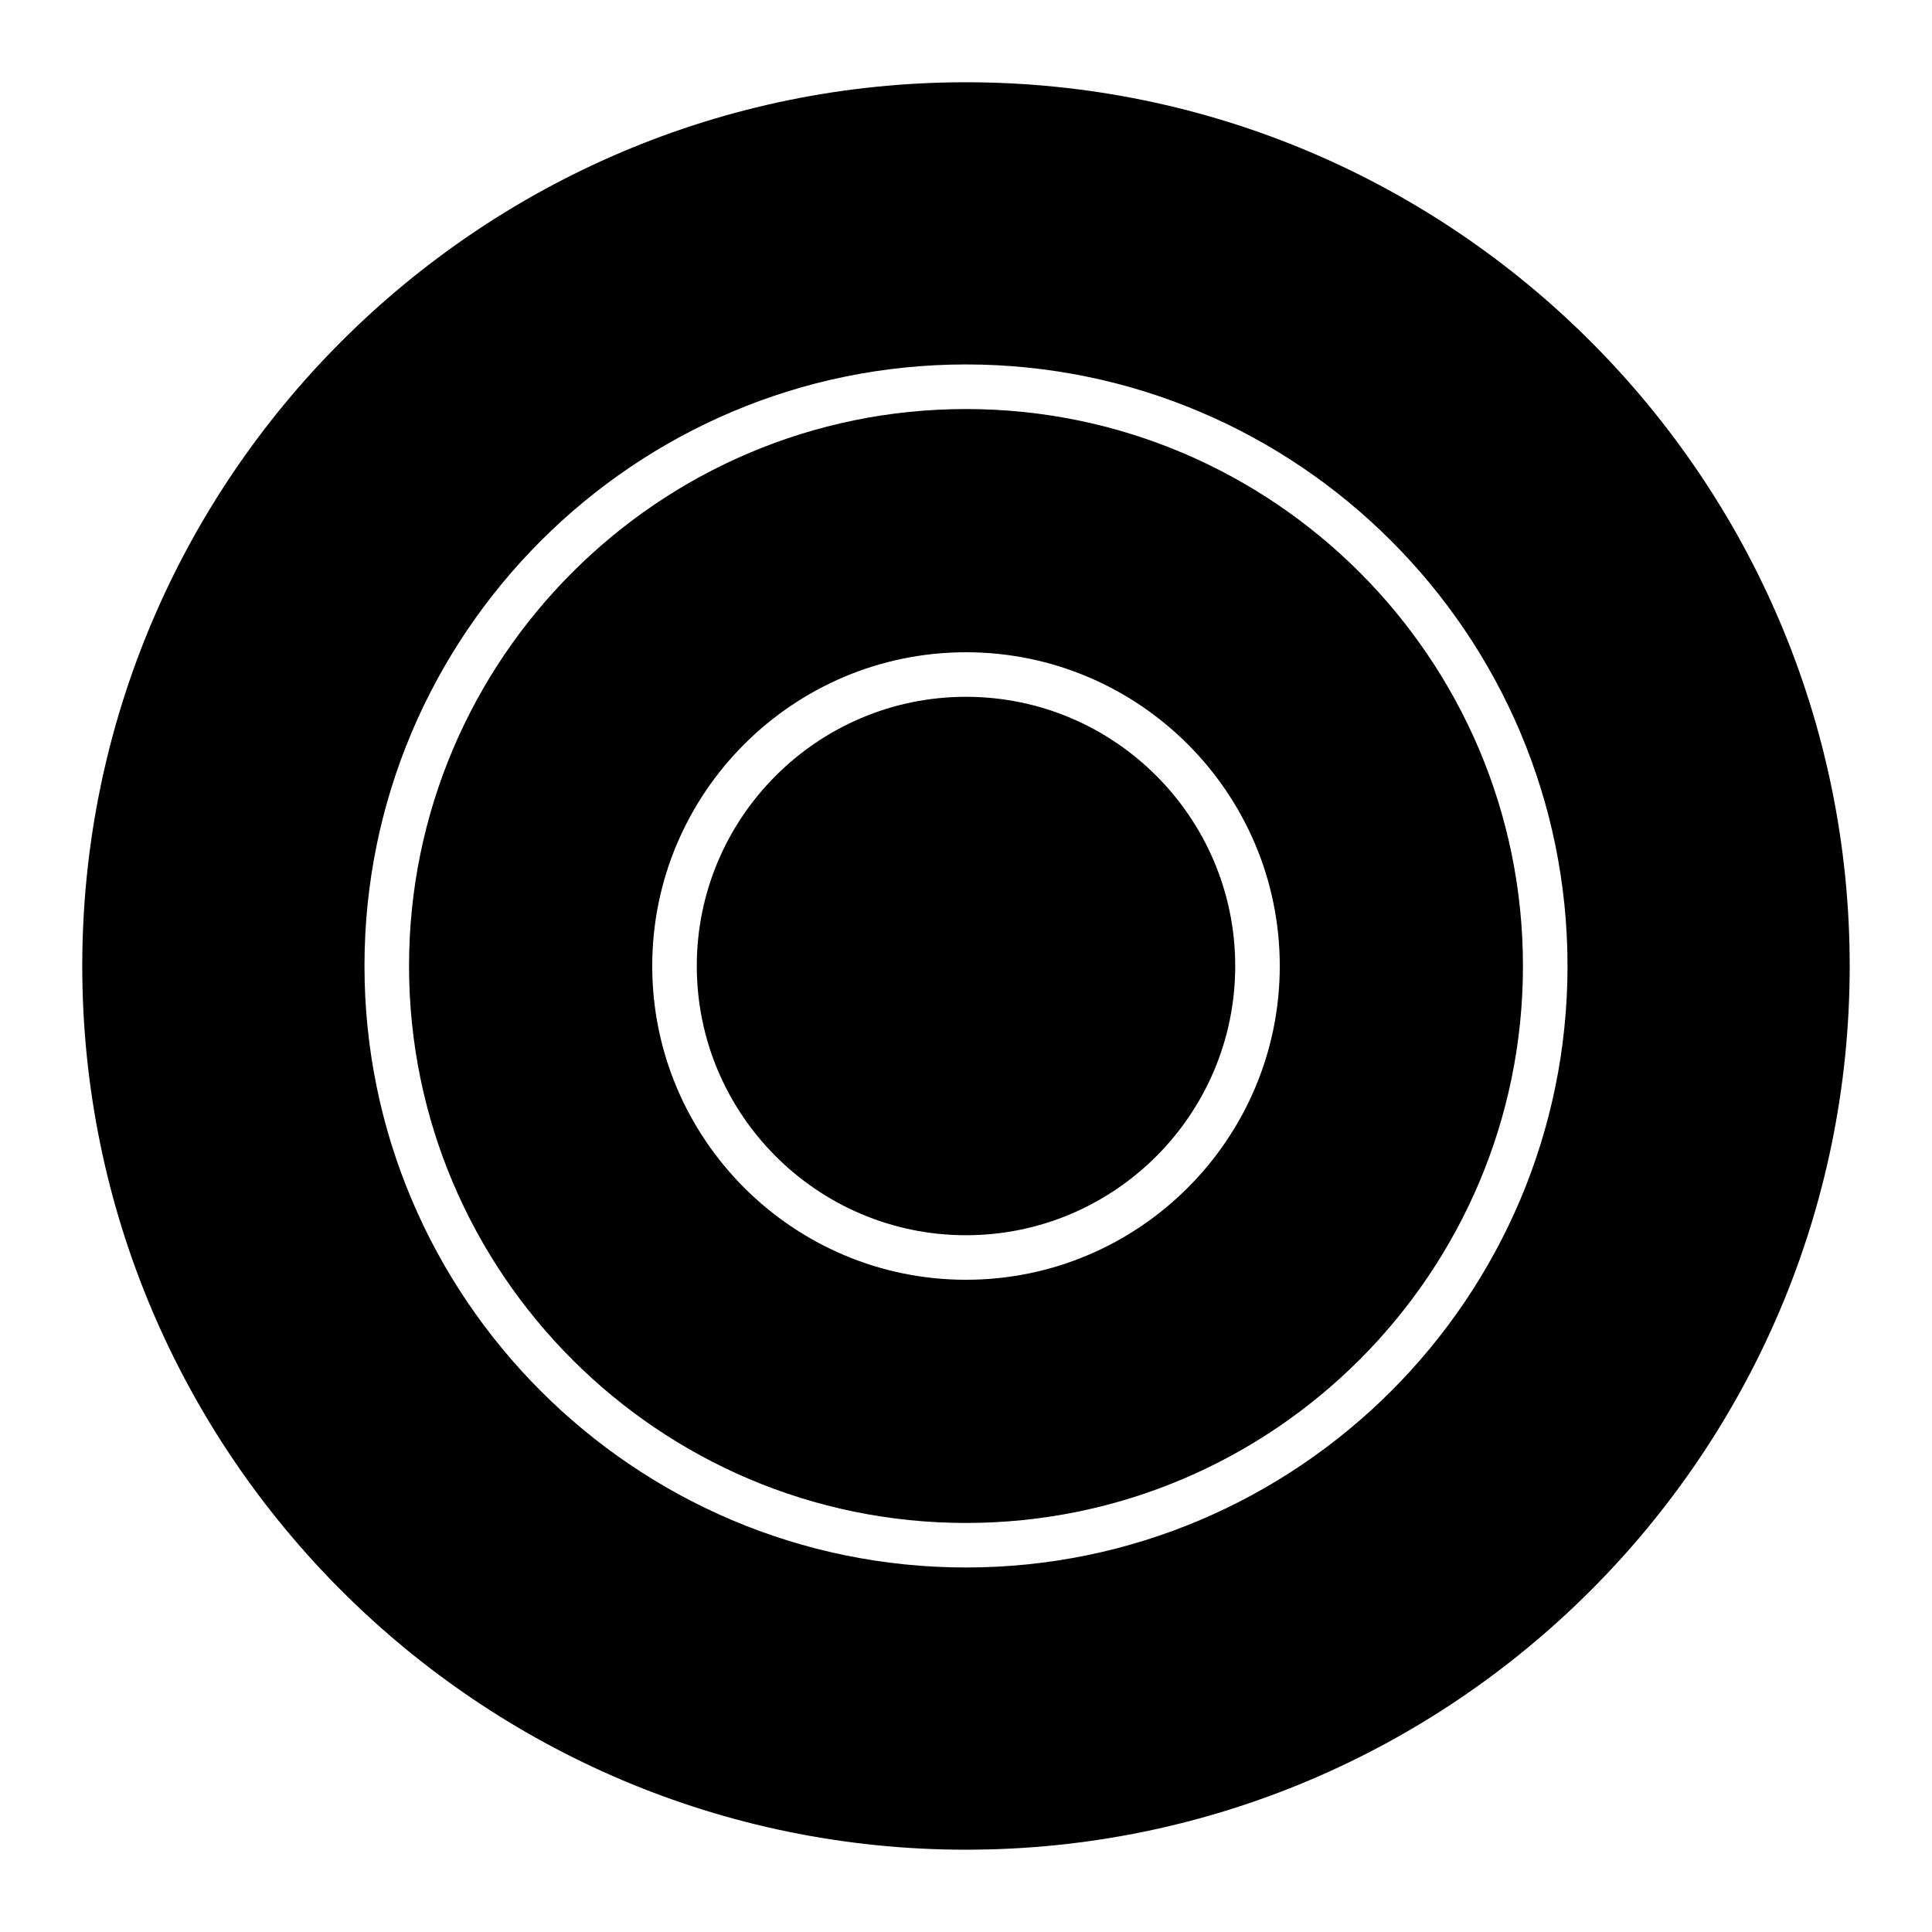
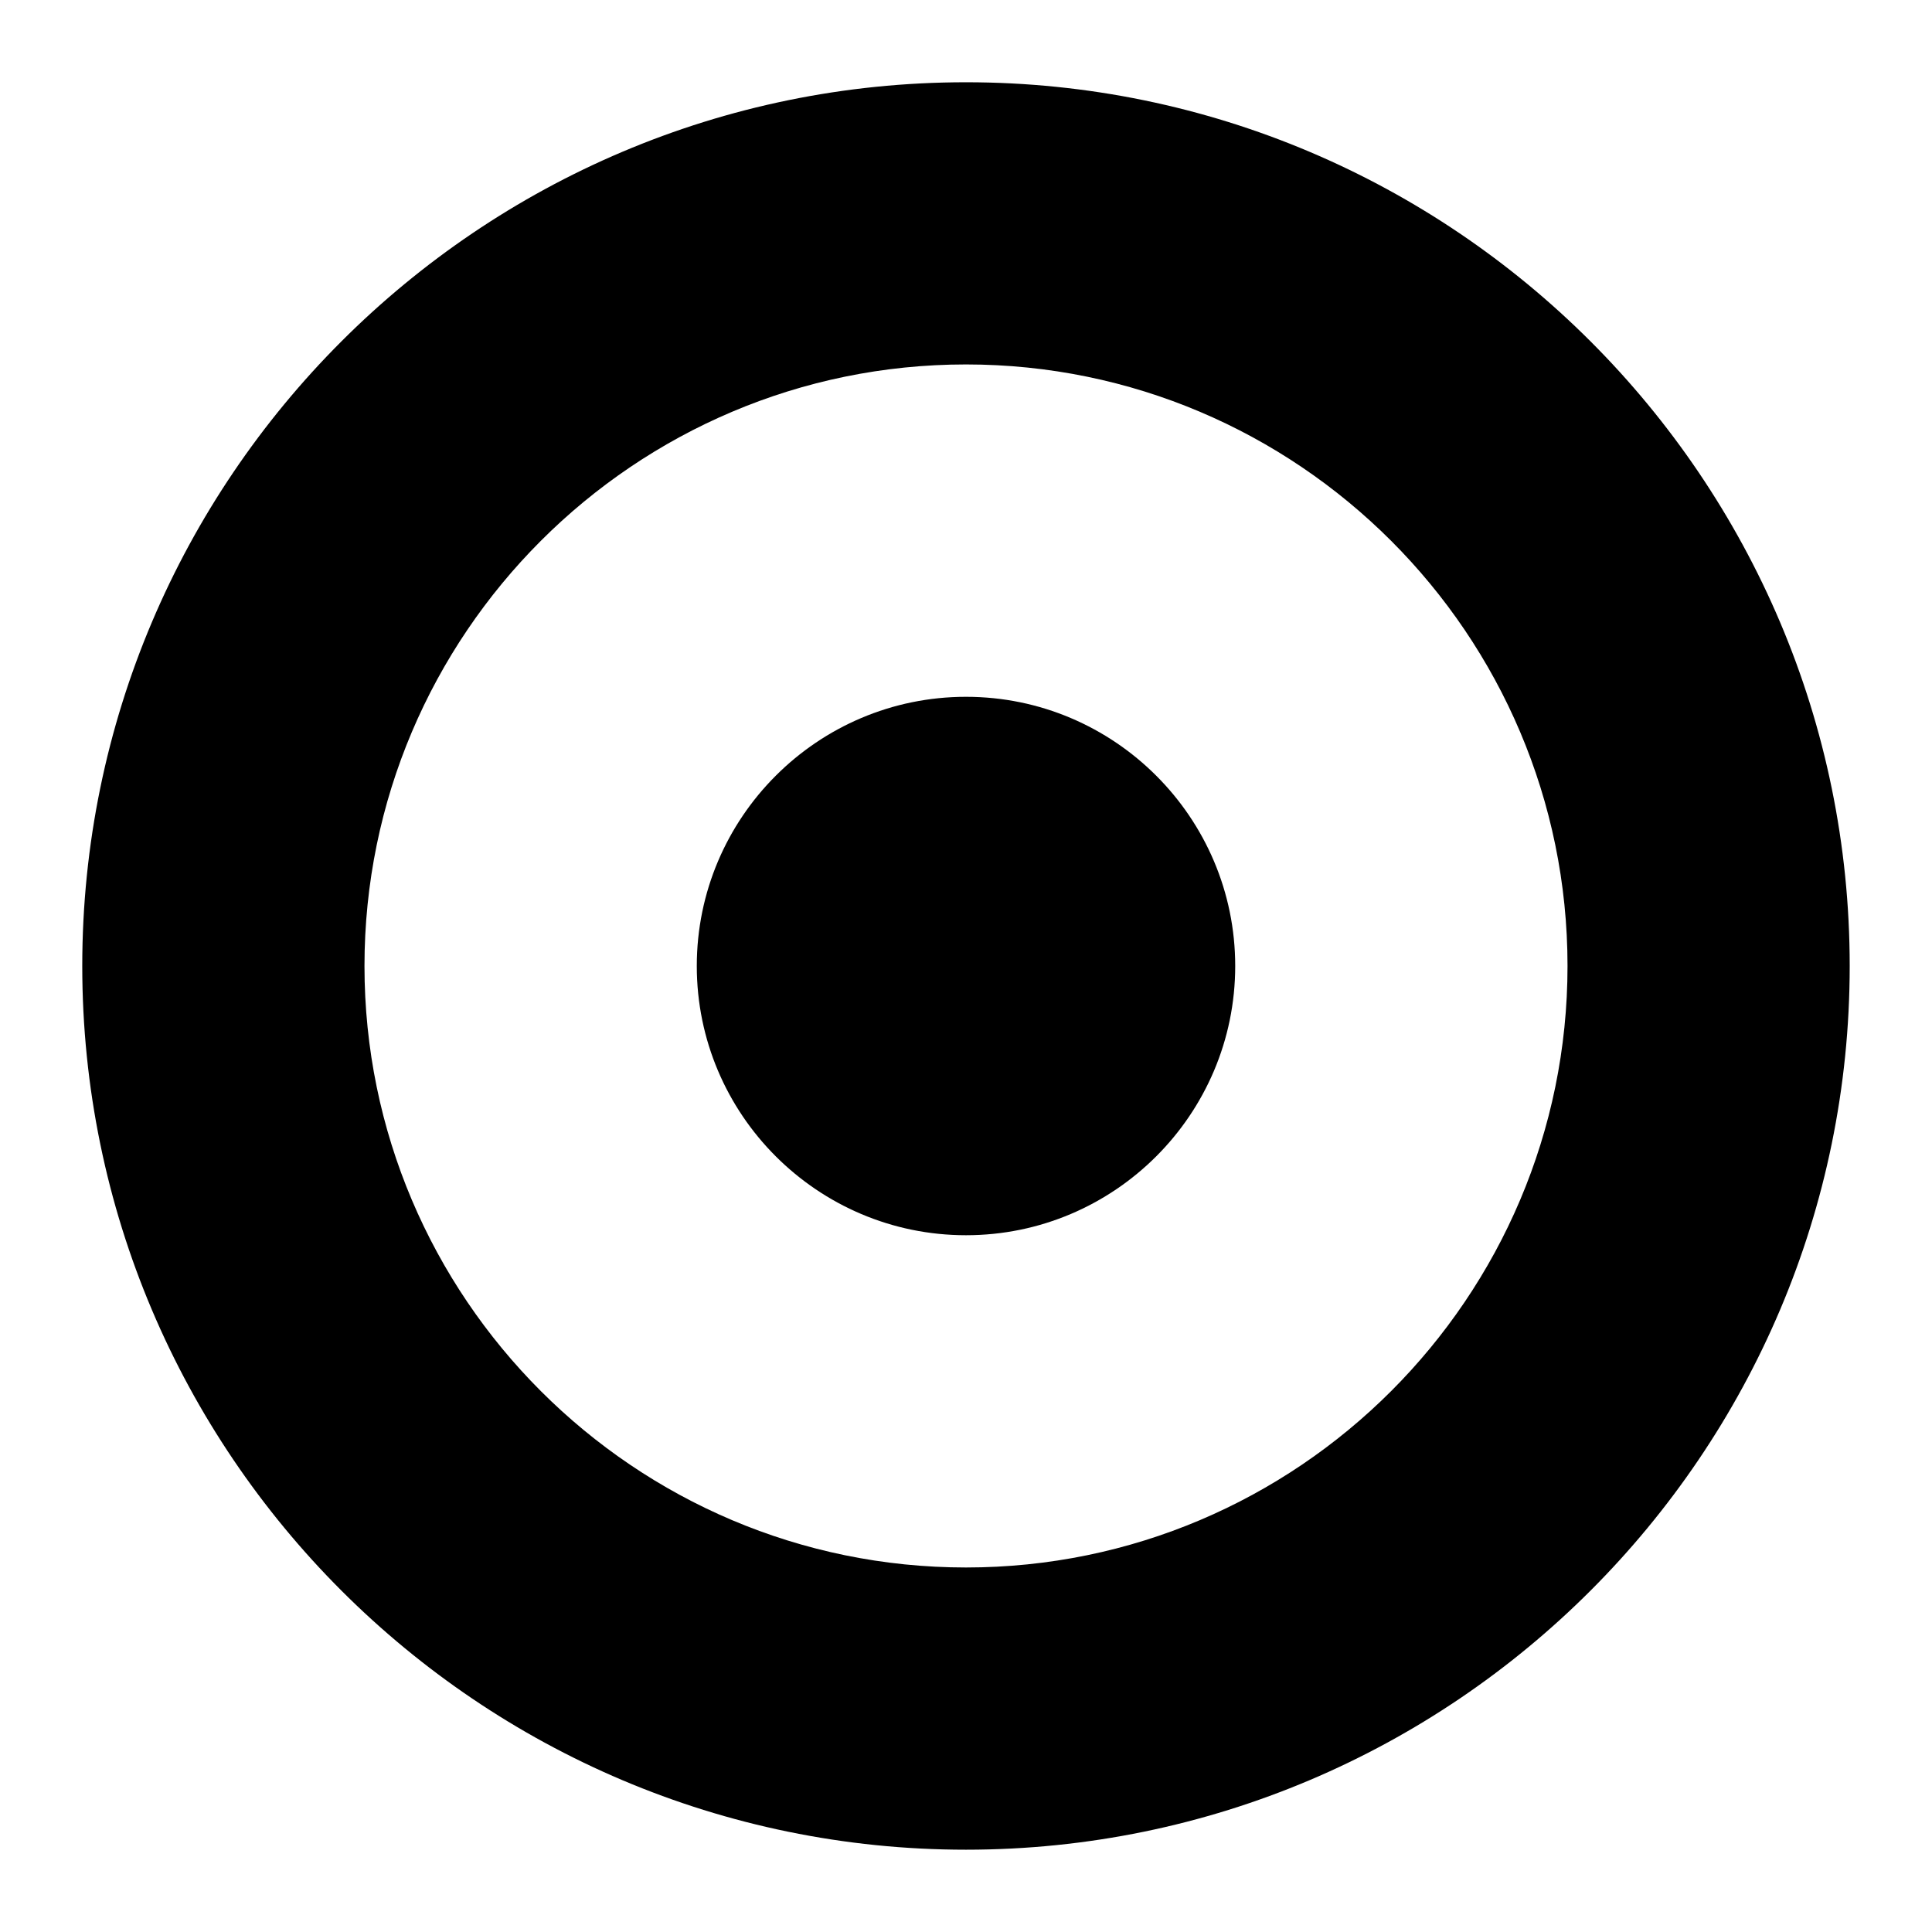
<svg xmlns="http://www.w3.org/2000/svg" fill="#000000" width="800px" height="800px" version="1.1" viewBox="144 144 512 512">
  <g>
    <path d="m400 328.66c-39.336 0-71.344 32-71.344 71.344s32 71.344 71.344 71.344 71.344-32 71.344-71.344c0-39.348-32.008-71.344-71.344-71.344z" />
-     <path d="m400 252.4c-81.391 0-147.6 66.211-147.6 147.6 0 81.387 66.211 147.6 147.6 147.6 81.387 0 147.6-66.211 147.6-147.6 0-81.391-66.211-147.6-147.6-147.6zm0 230.75c-45.848 0-83.152-37.297-83.152-83.152s37.305-83.145 83.152-83.145c45.844 0 83.152 37.297 83.152 83.145 0 45.844-37.309 83.152-83.152 83.152z" />
-     <path d="m400 165.8c-129.13 0-234.2 105.06-234.2 234.2s105.06 234.19 234.2 234.19 234.19-105.06 234.19-234.19-105.06-234.2-234.19-234.2zm0 393.6c-87.898 0-159.41-71.508-159.41-159.41 0-87.898 71.508-159.41 159.41-159.41 87.898 0 159.41 71.508 159.41 159.41 0 87.898-71.508 159.41-159.41 159.41z" />
+     <path d="m400 165.8c-129.13 0-234.2 105.06-234.2 234.2s105.06 234.19 234.2 234.19 234.19-105.06 234.19-234.19-105.06-234.2-234.19-234.2zm0 393.6c-87.898 0-159.41-71.508-159.41-159.41 0-87.898 71.508-159.41 159.41-159.41 87.898 0 159.41 71.508 159.41 159.41 0 87.898-71.508 159.41-159.41 159.41" />
  </g>
</svg>